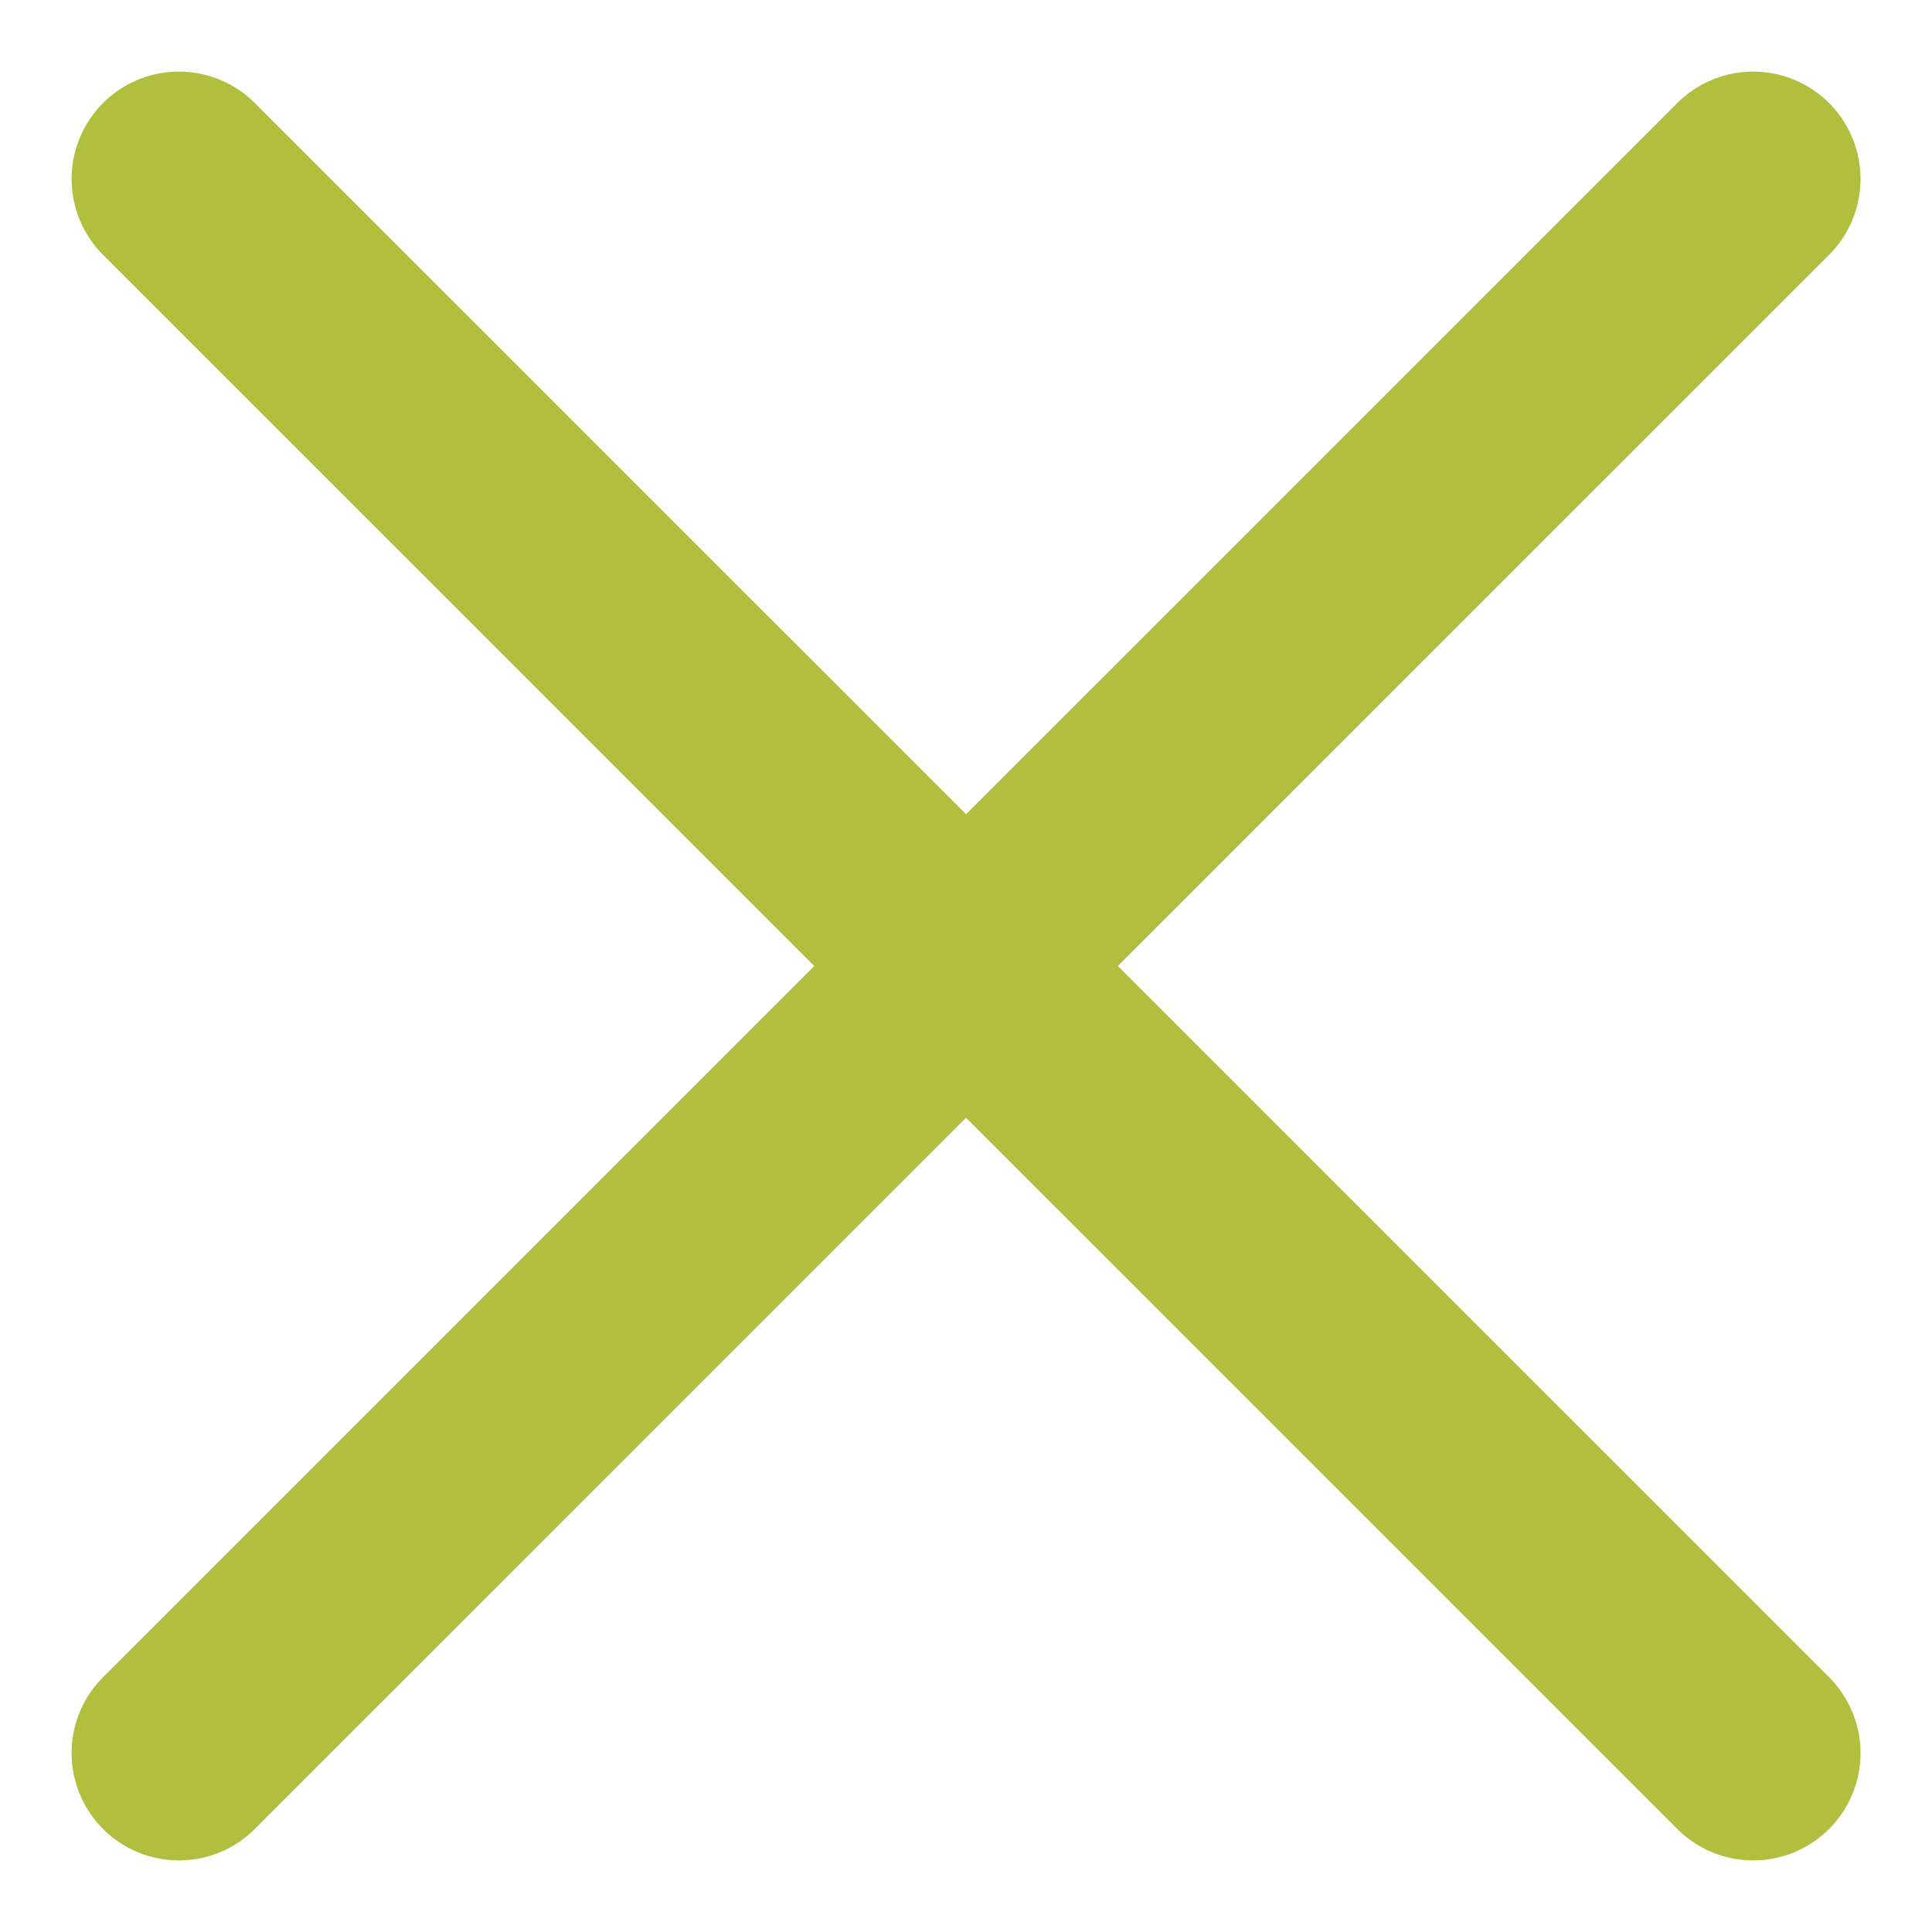
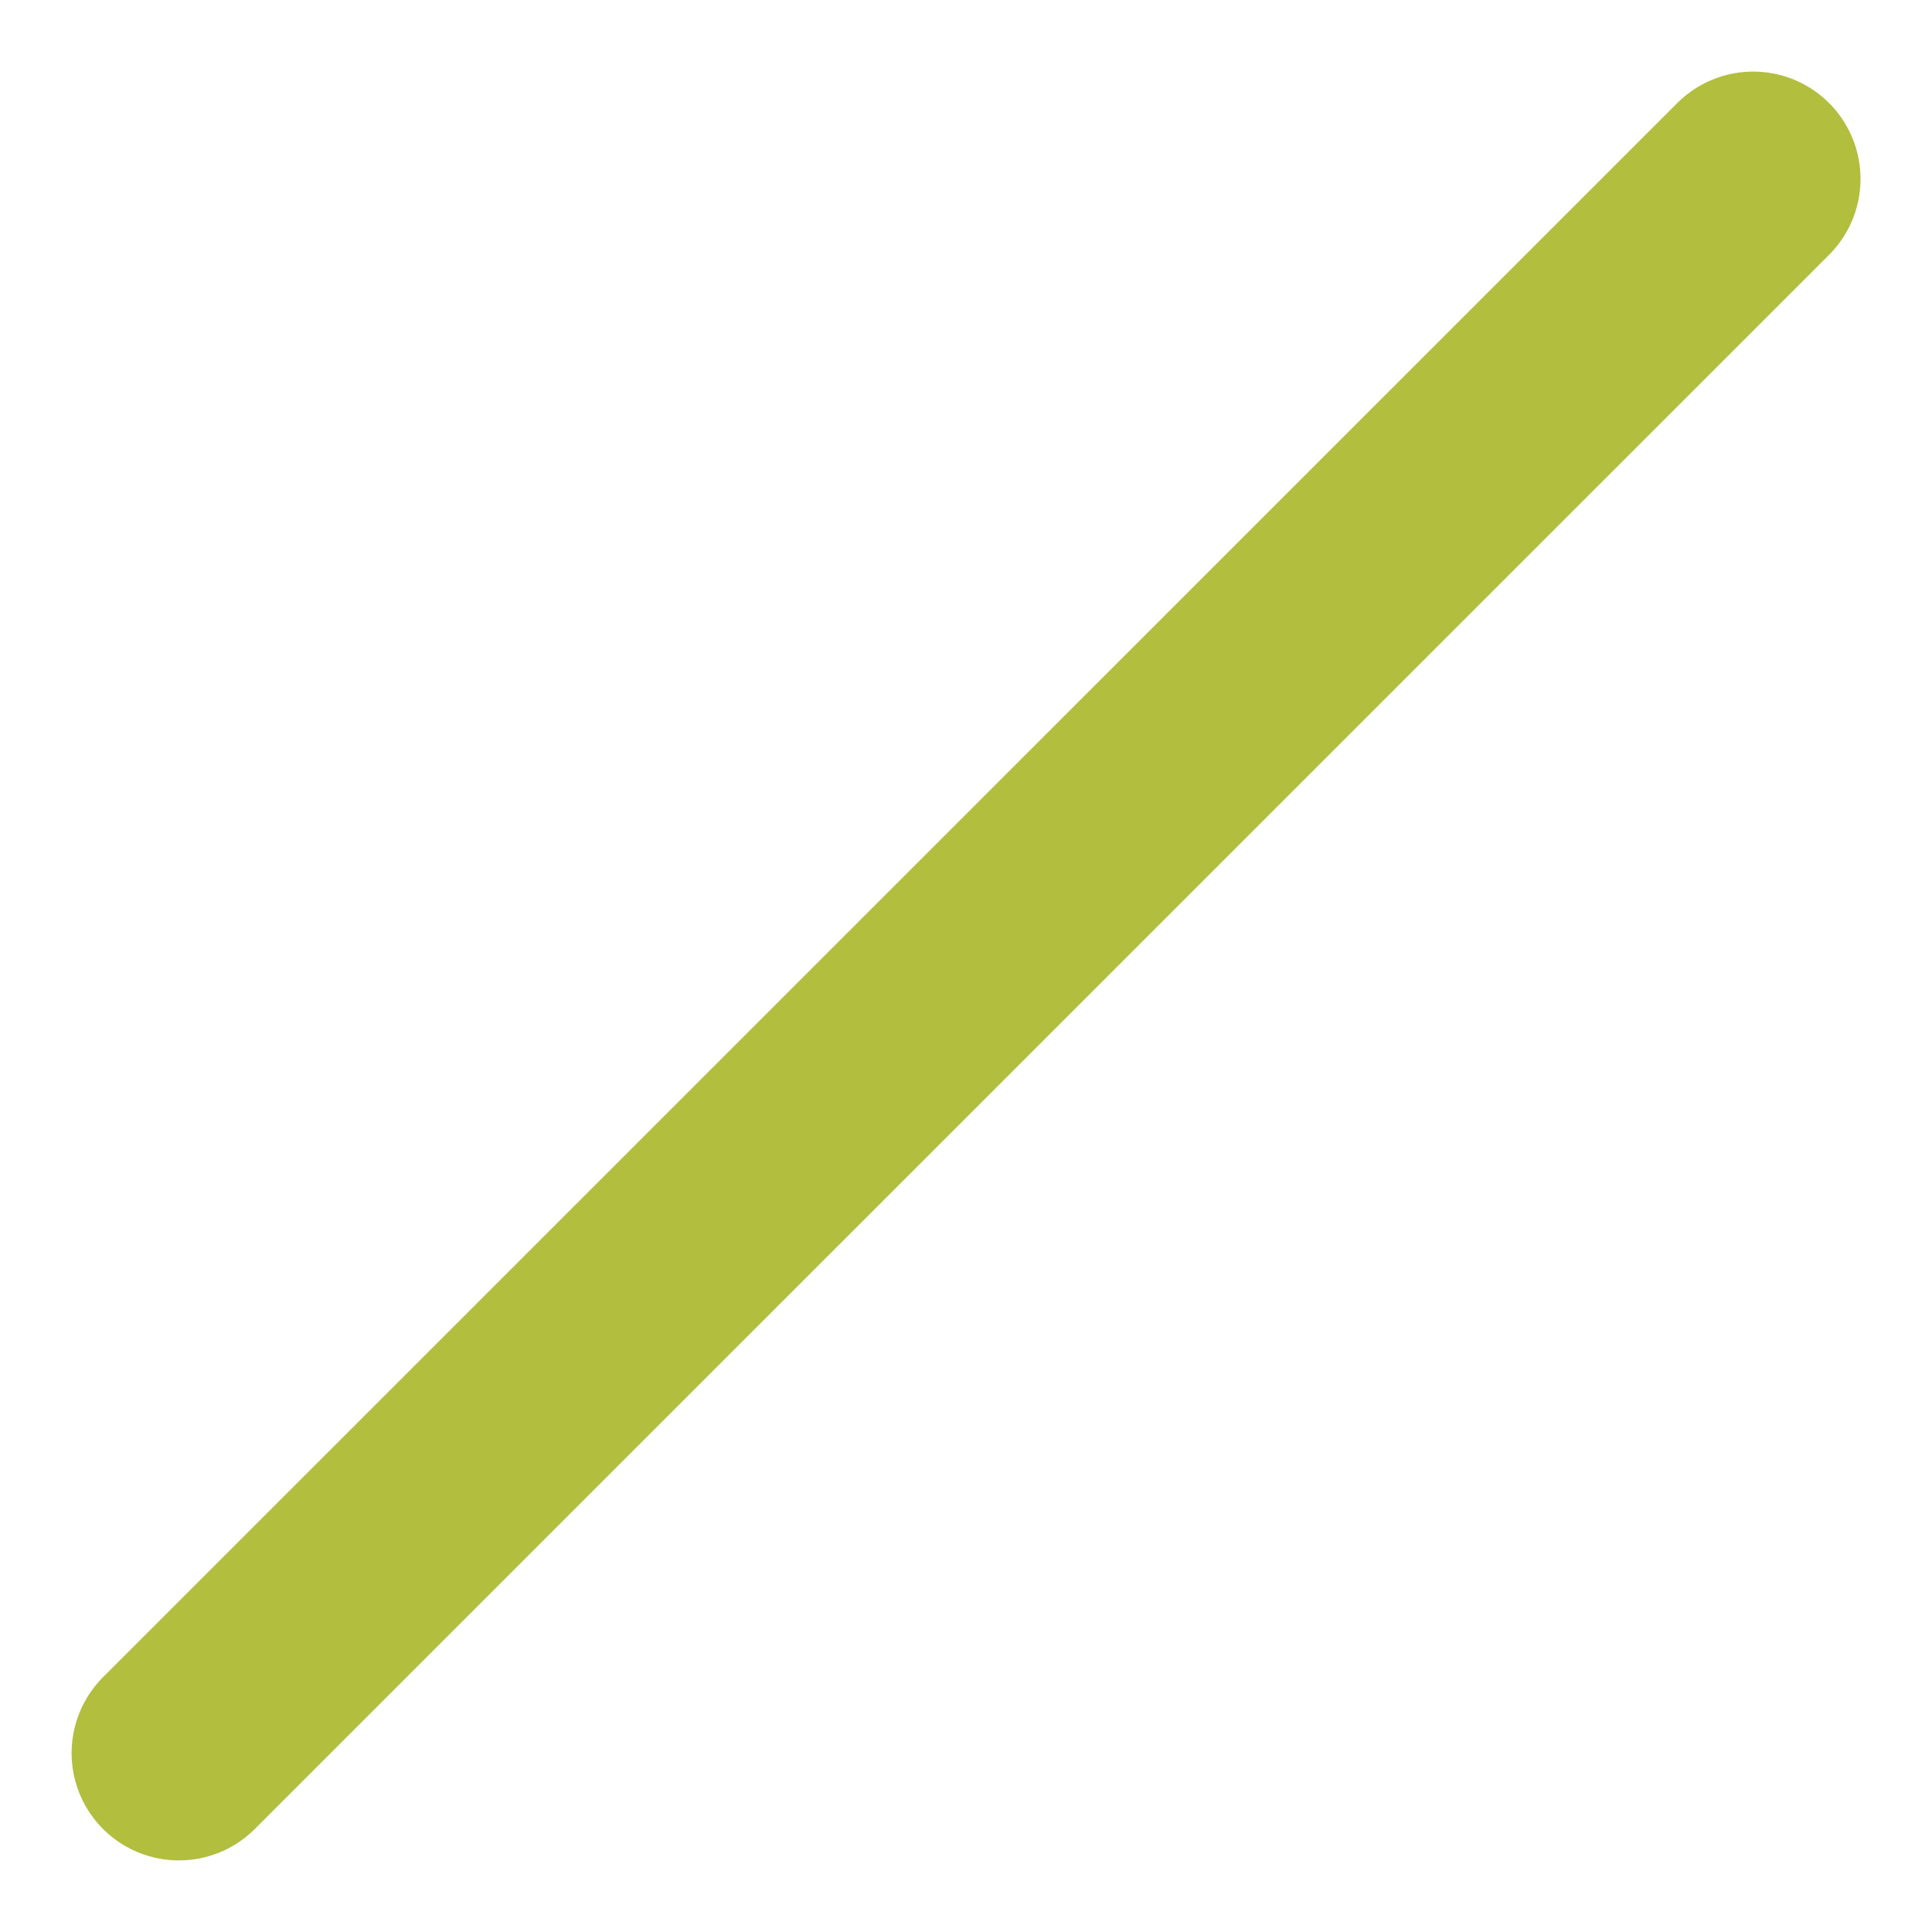
<svg xmlns="http://www.w3.org/2000/svg" width="18" height="18" viewBox="0 0 18 18" fill="none">
  <path d="M16.334 1.667L1.667 16.333" stroke="#B2BE3E" stroke-width="2" stroke-linecap="round" stroke-linejoin="round" />
-   <path d="M1.667 1.667L16.334 16.333" stroke="#B2BE3E" stroke-width="2" stroke-linecap="round" stroke-linejoin="round" />
</svg>